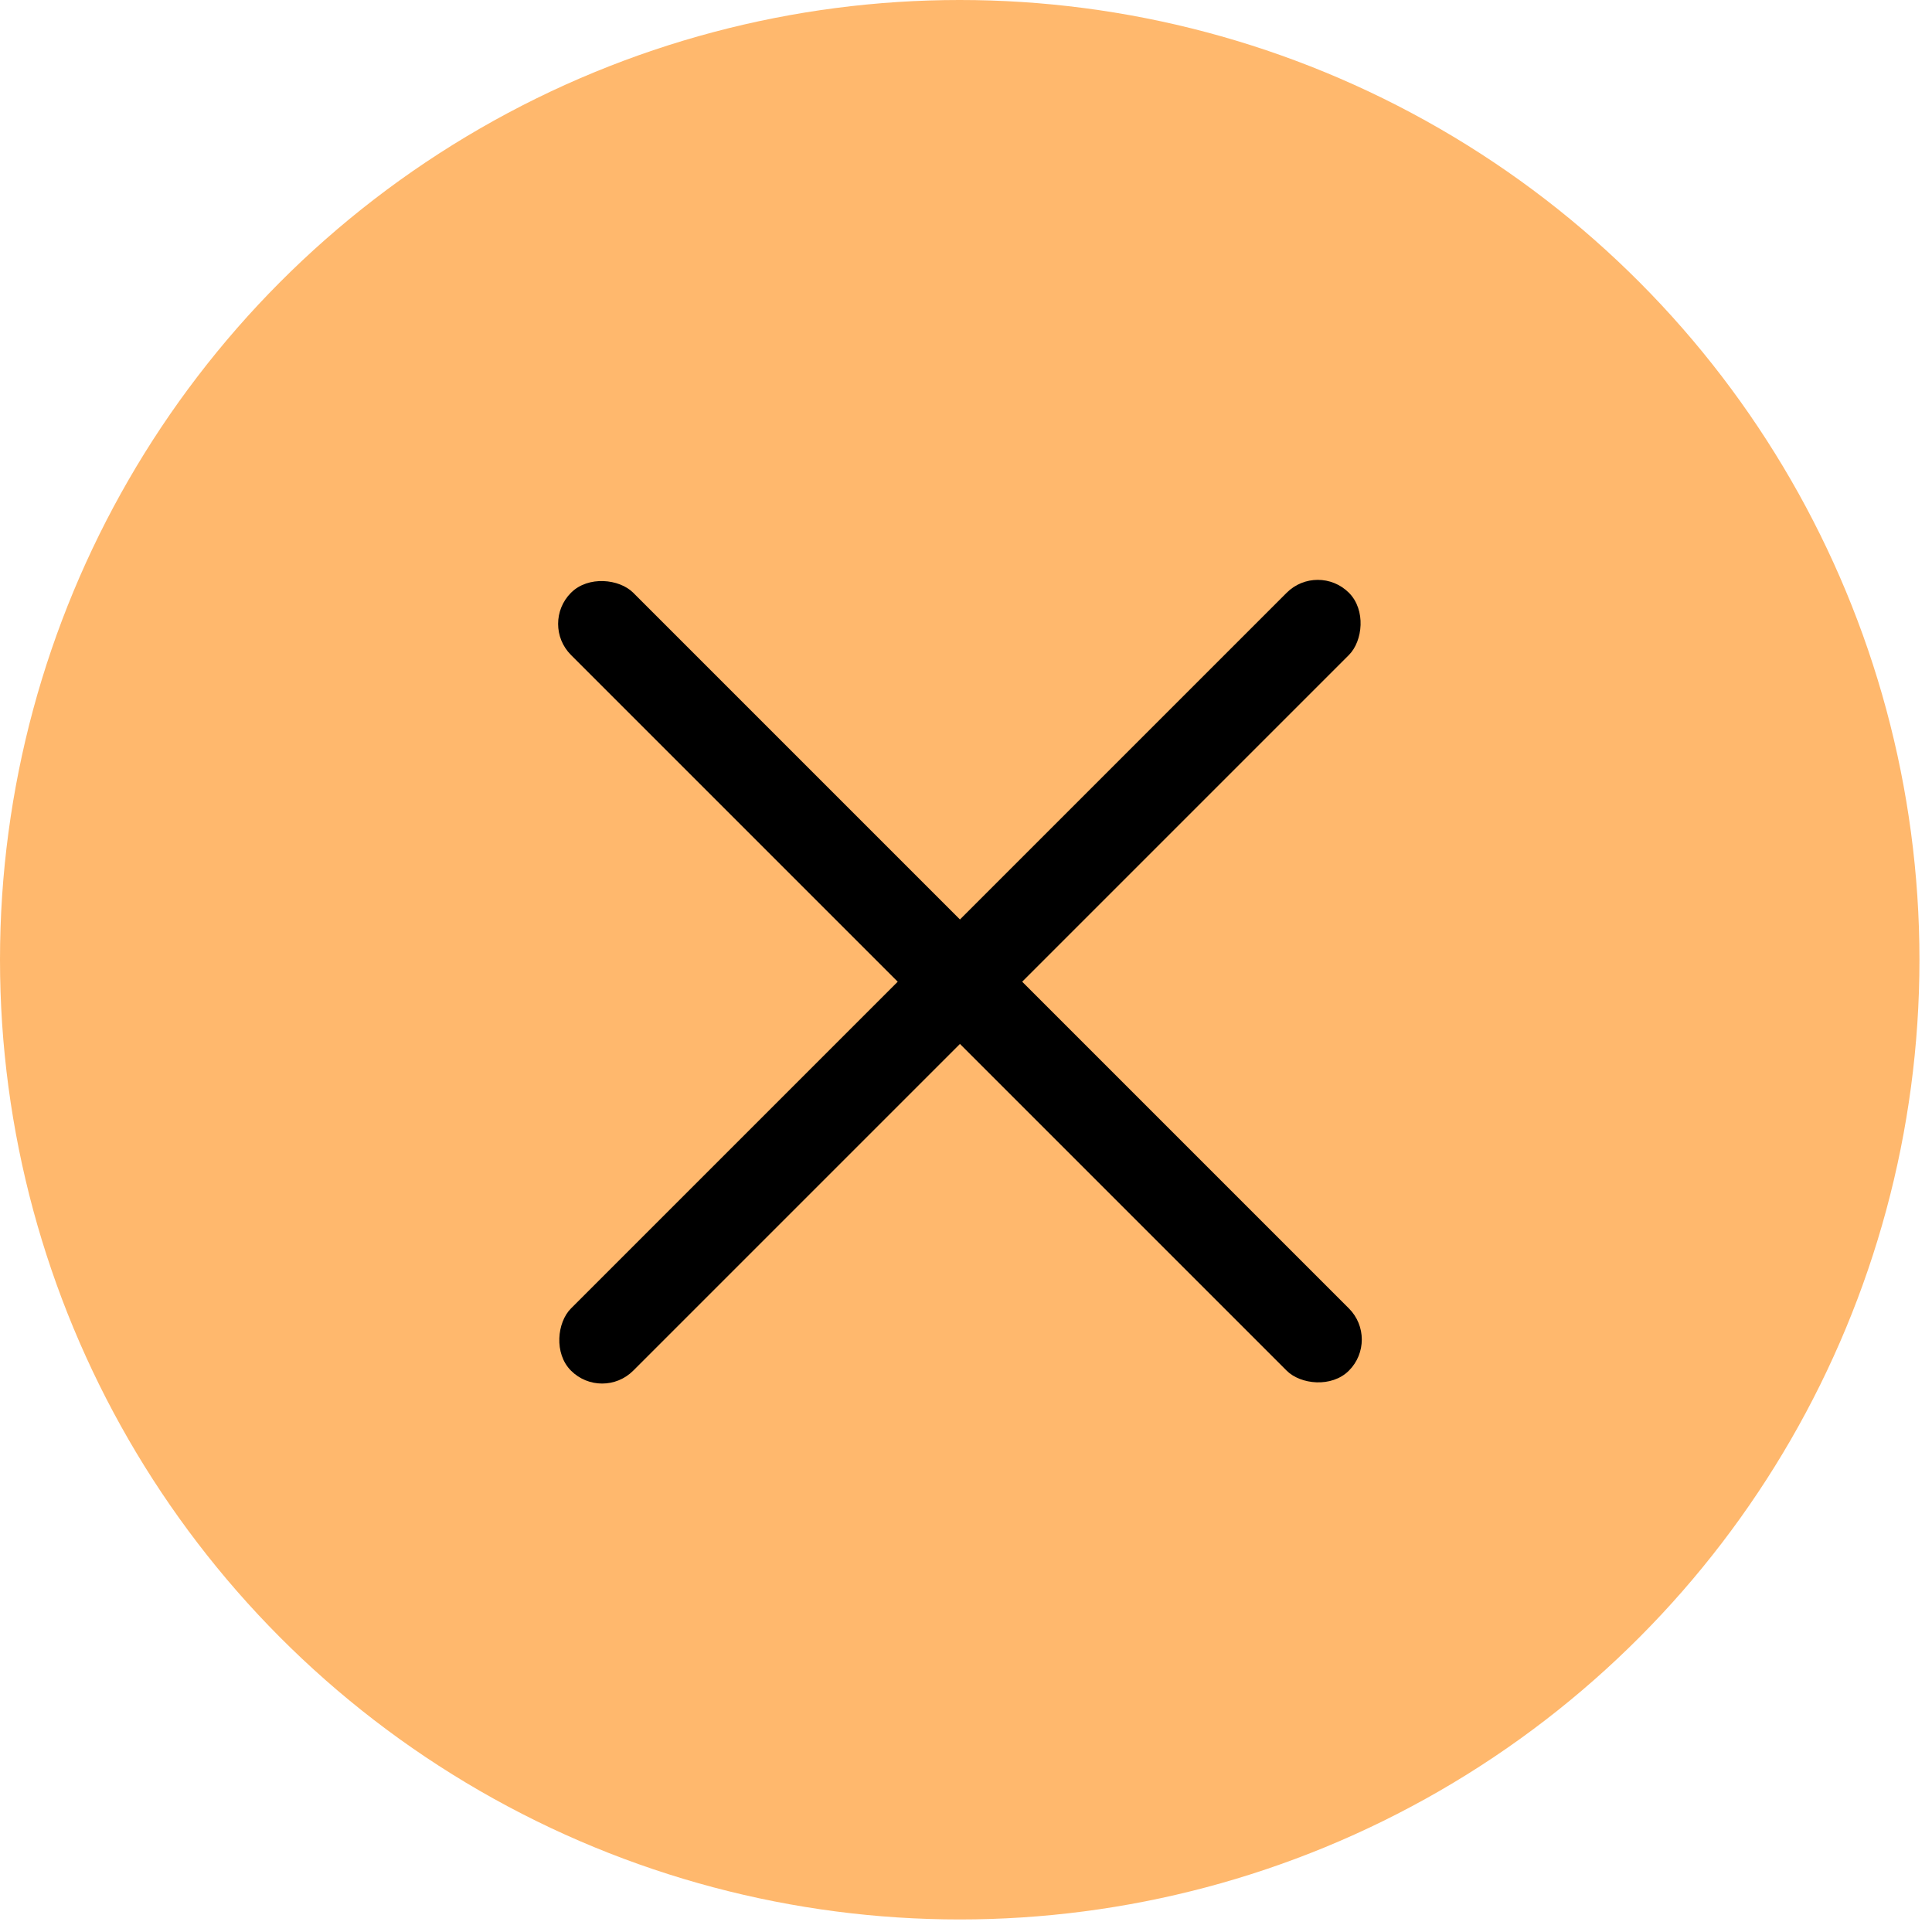
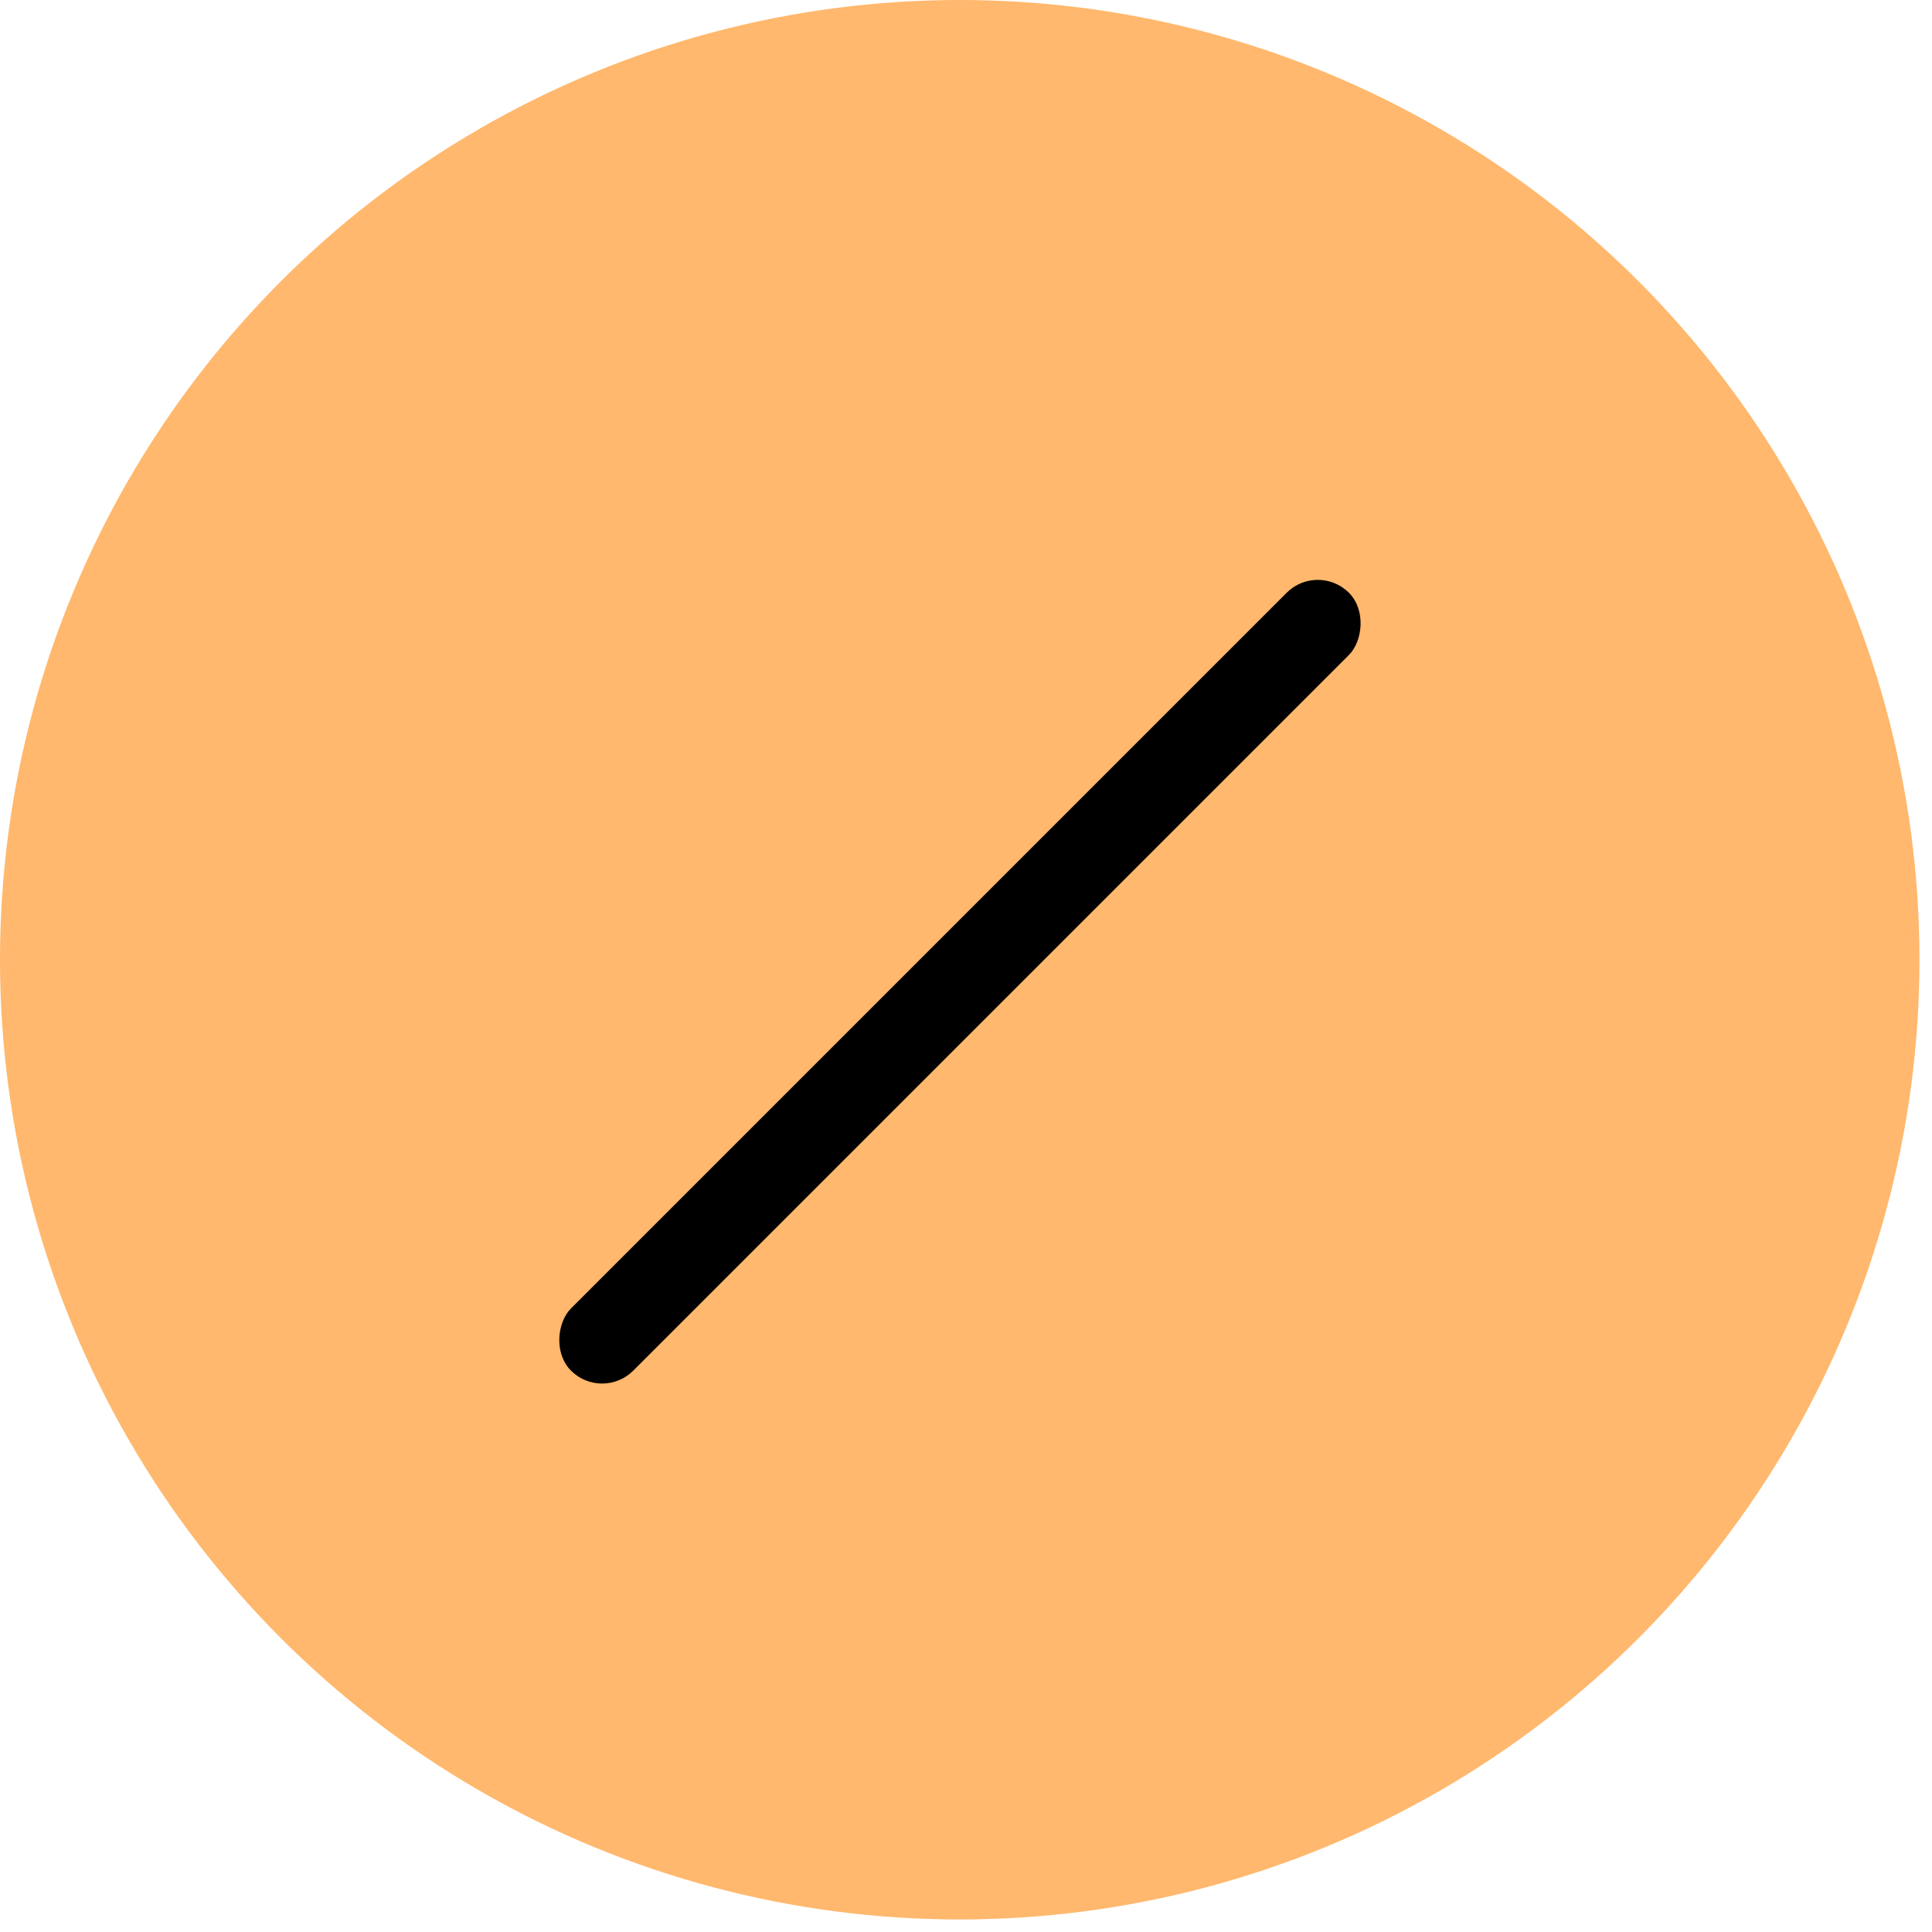
<svg xmlns="http://www.w3.org/2000/svg" width="81" height="81" viewBox="0 0 81 81" fill="none">
  <circle cx="40.237" cy="40.237" r="40.237" fill="#FFB86D" />
-   <rect x="22.635" y="26.156" width="3.69" height="46.123" rx="1.845" transform="rotate(-45 22.635 26.156)" fill="black" />
  <rect x="25.244" y="58.77" width="3.69" height="46.123" rx="1.845" transform="rotate(-135 25.244 58.77)" fill="black" />
</svg>